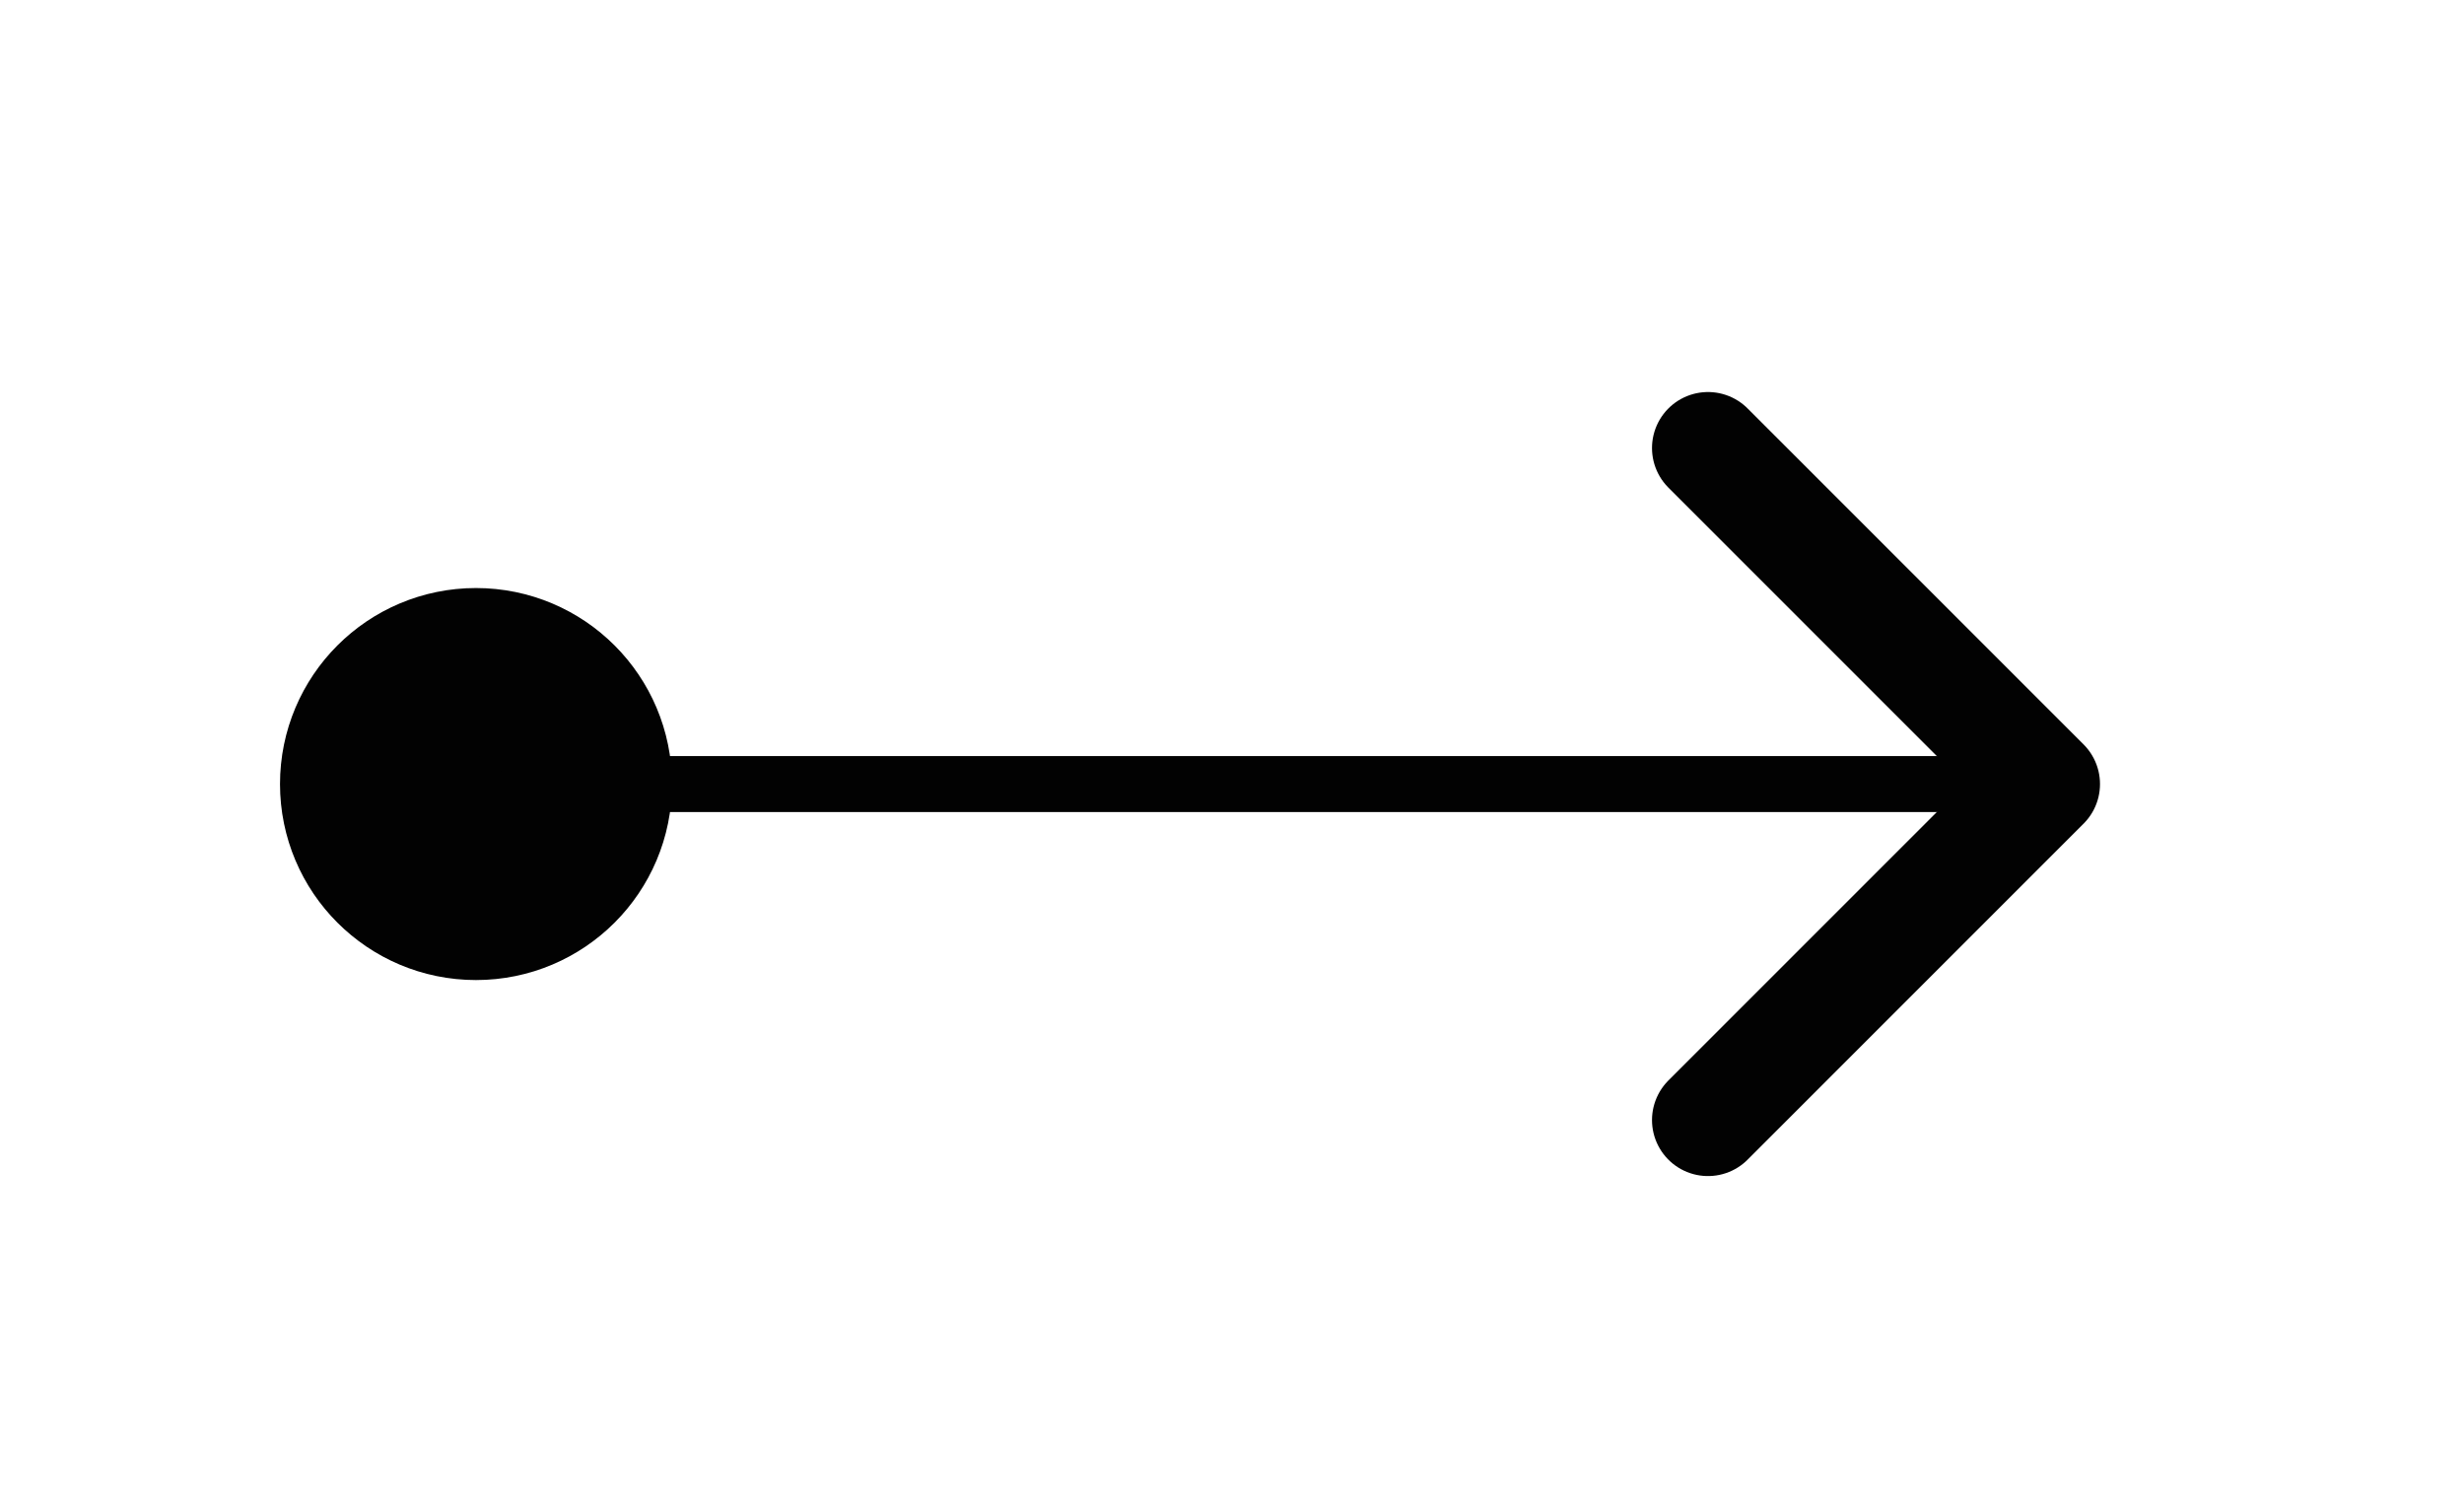
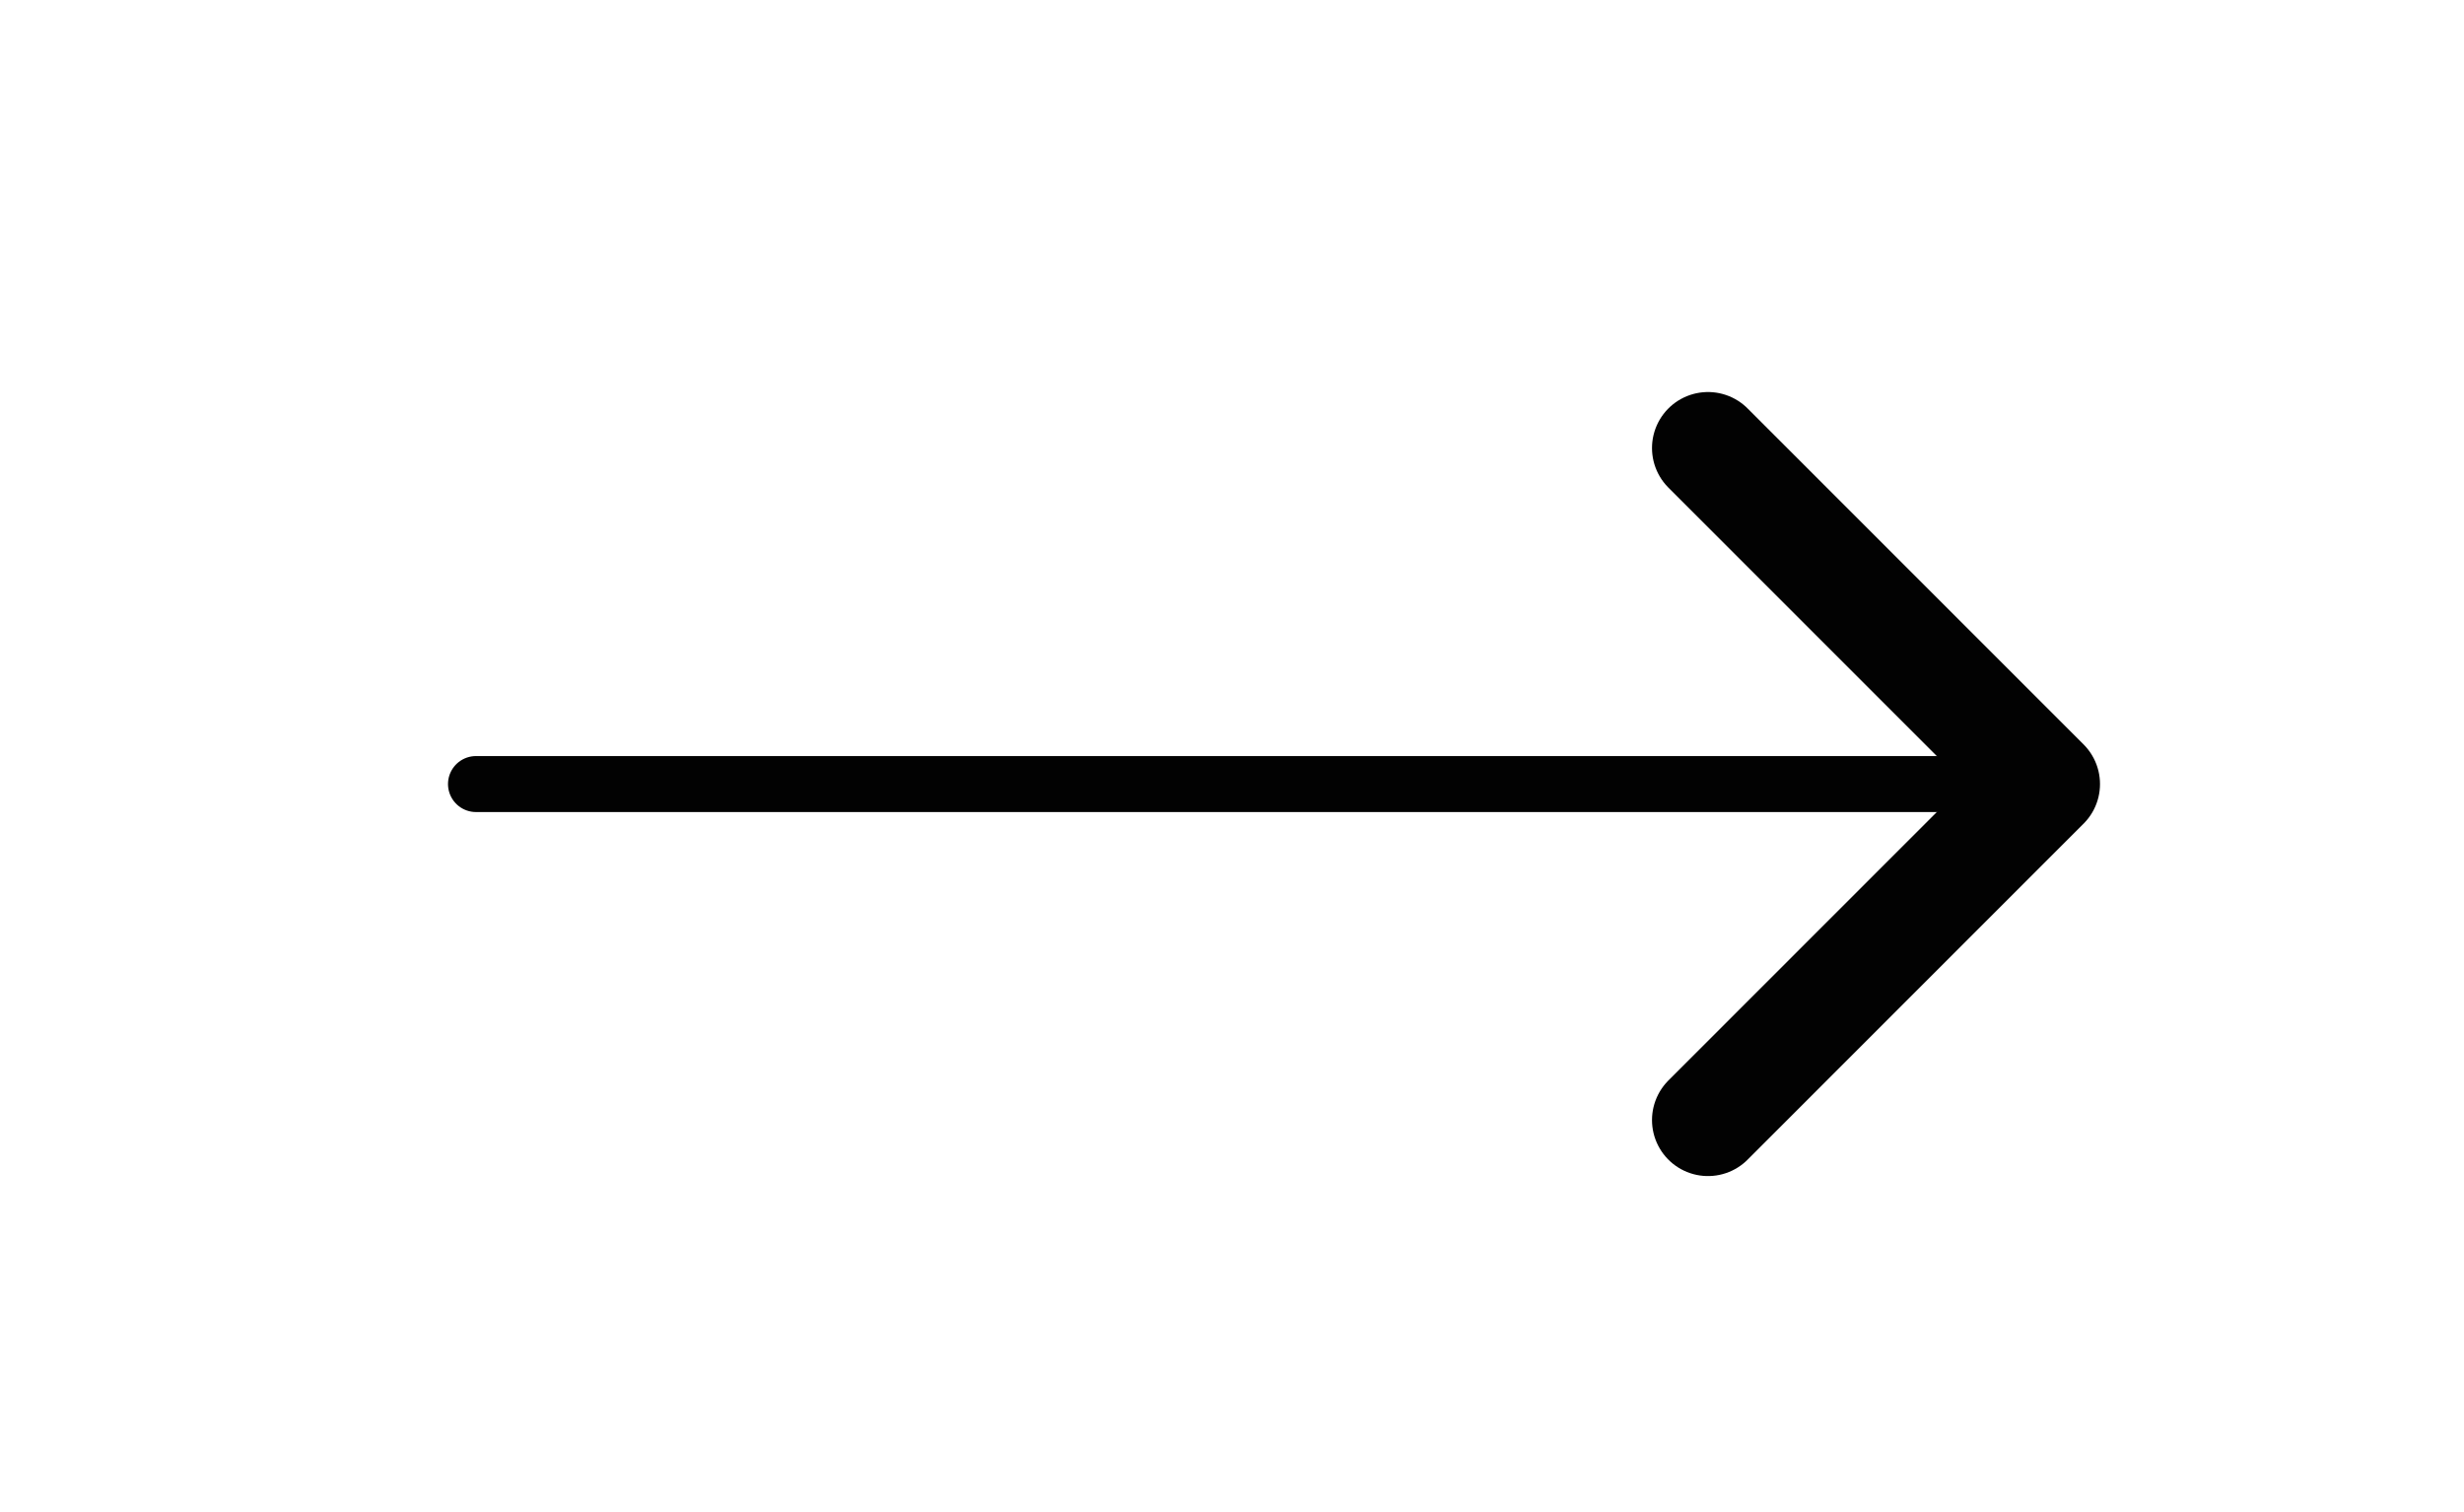
<svg xmlns="http://www.w3.org/2000/svg" width="44" height="27" viewBox="0 0 44 27" fill="none">
  <path d="M8.5 14H35.5" stroke="#020202" stroke-linecap="round" stroke-linejoin="round" />
-   <circle cx="8.5" cy="14" r="2" transform="rotate(-180 8.5 14)" fill="#020202" stroke="#020202" stroke-width="3" />
  <path d="M30.5 20L36.5 14L30.5 8" stroke="#020202" stroke-width="2" stroke-linecap="round" stroke-linejoin="round" />
</svg>